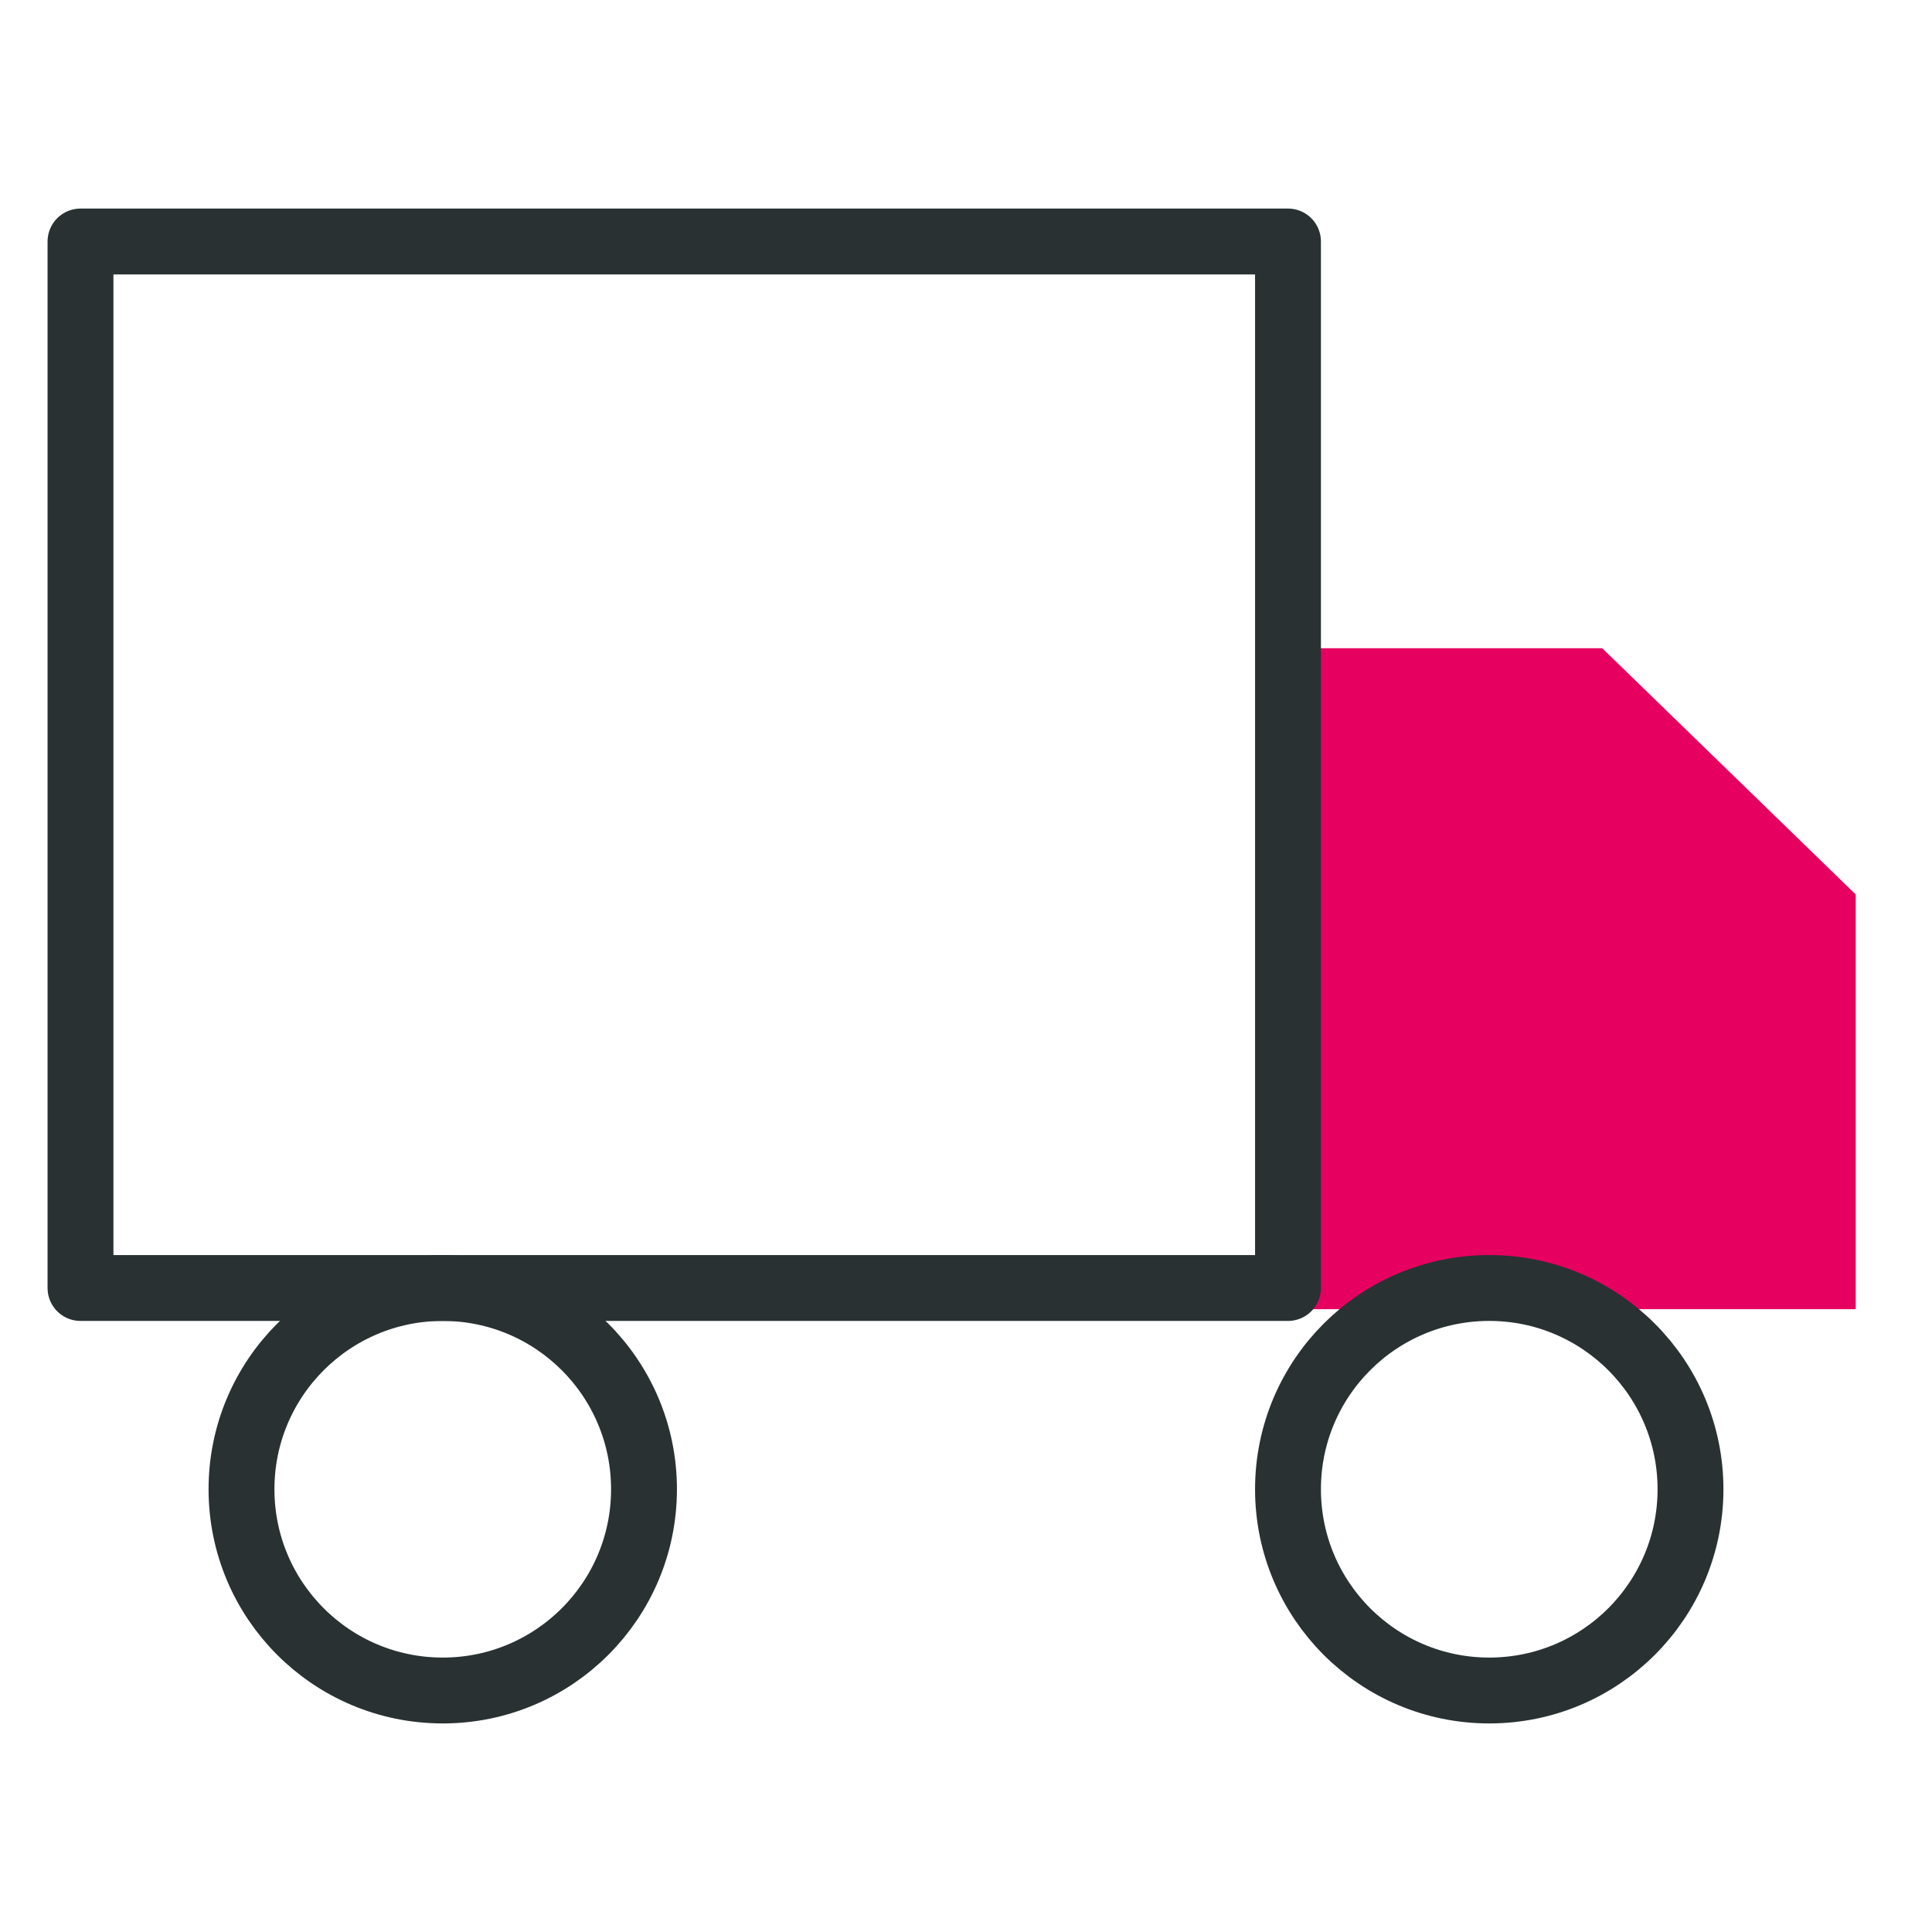
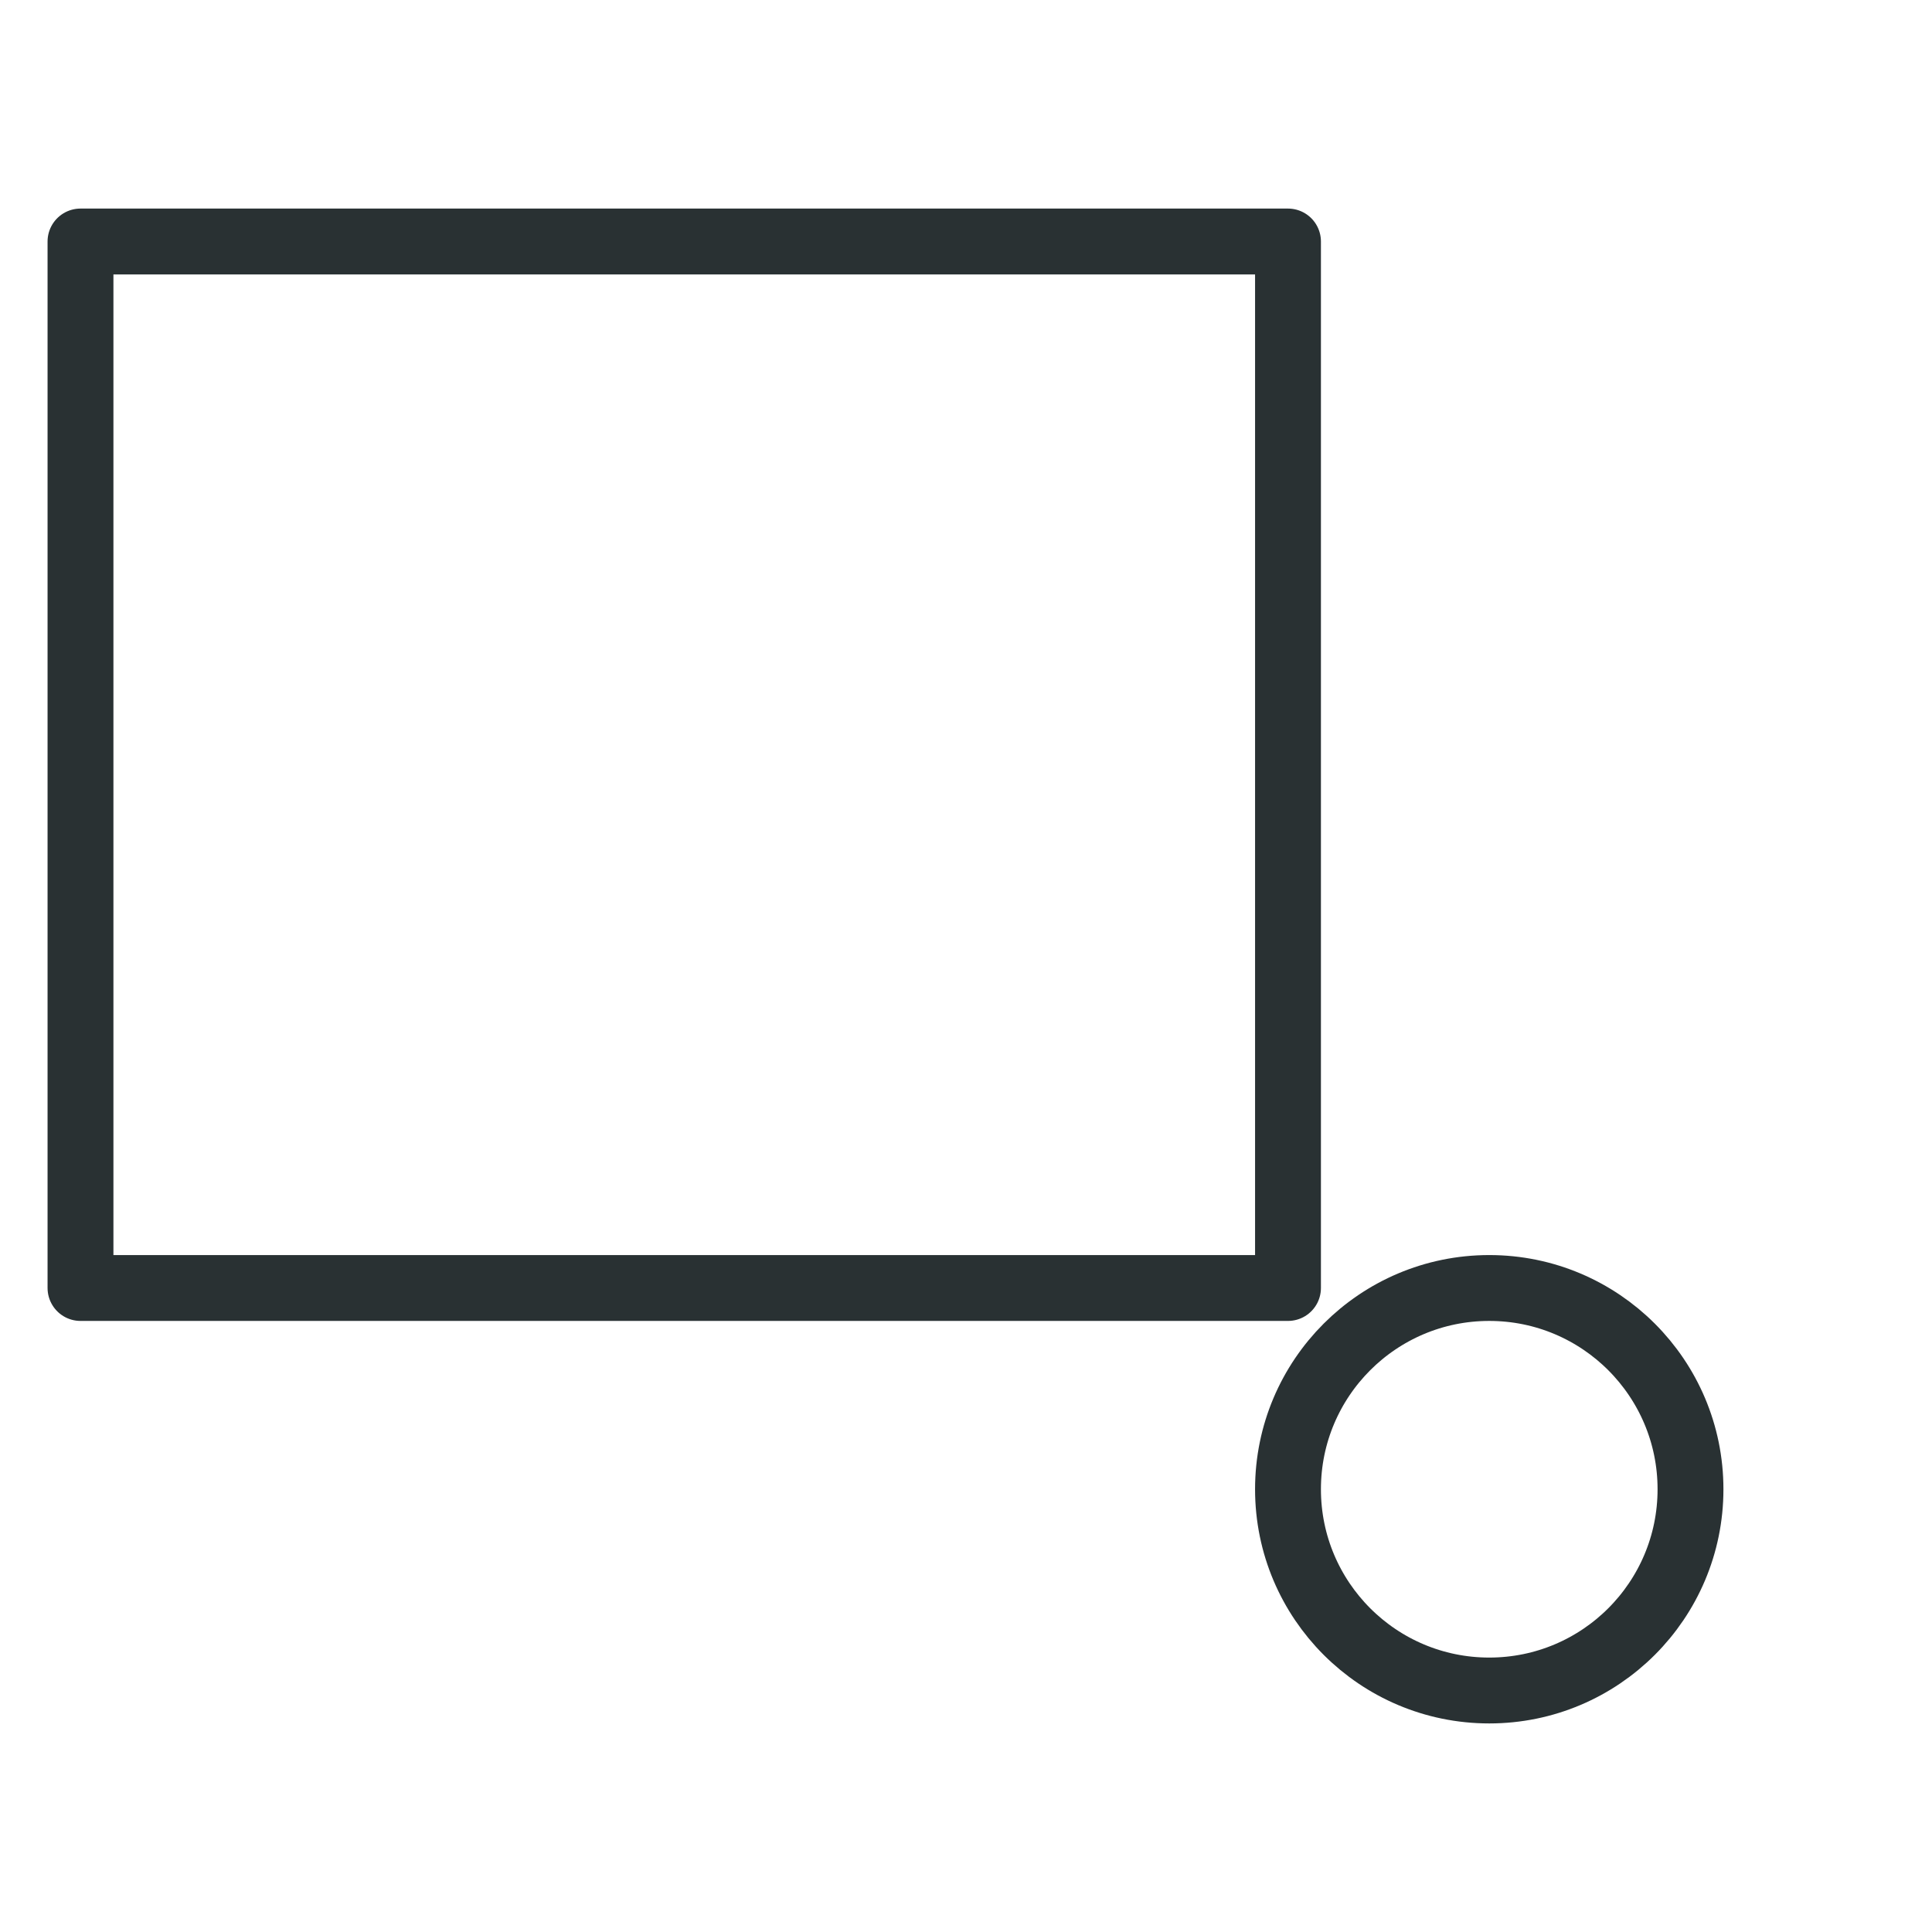
<svg xmlns="http://www.w3.org/2000/svg" width="176" height="176" viewBox="0 0 176 176" fill="none">
-   <path d="M145.961 59.053H116.948V119.263H169.053V81.484L145.961 59.053Z" fill="#E60060" />
  <path d="M117.333 22H7.333V117.333H117.333V22Z" stroke="#293133" stroke-width="6" stroke-linecap="round" stroke-linejoin="round" />
-   <path d="M40.333 154C50.459 154 58.667 145.792 58.667 135.667C58.667 125.541 50.459 117.333 40.333 117.333C30.208 117.333 22 125.541 22 135.667C22 145.792 30.208 154 40.333 154Z" stroke="#293133" stroke-width="6" stroke-linecap="round" stroke-linejoin="round" />
  <path d="M135.667 154C145.792 154 154 145.792 154 135.667C154 125.541 145.792 117.333 135.667 117.333C125.541 117.333 117.333 125.541 117.333 135.667C117.333 145.792 125.541 154 135.667 154Z" stroke="#293133" stroke-width="6" stroke-linecap="round" stroke-linejoin="round" />
</svg>